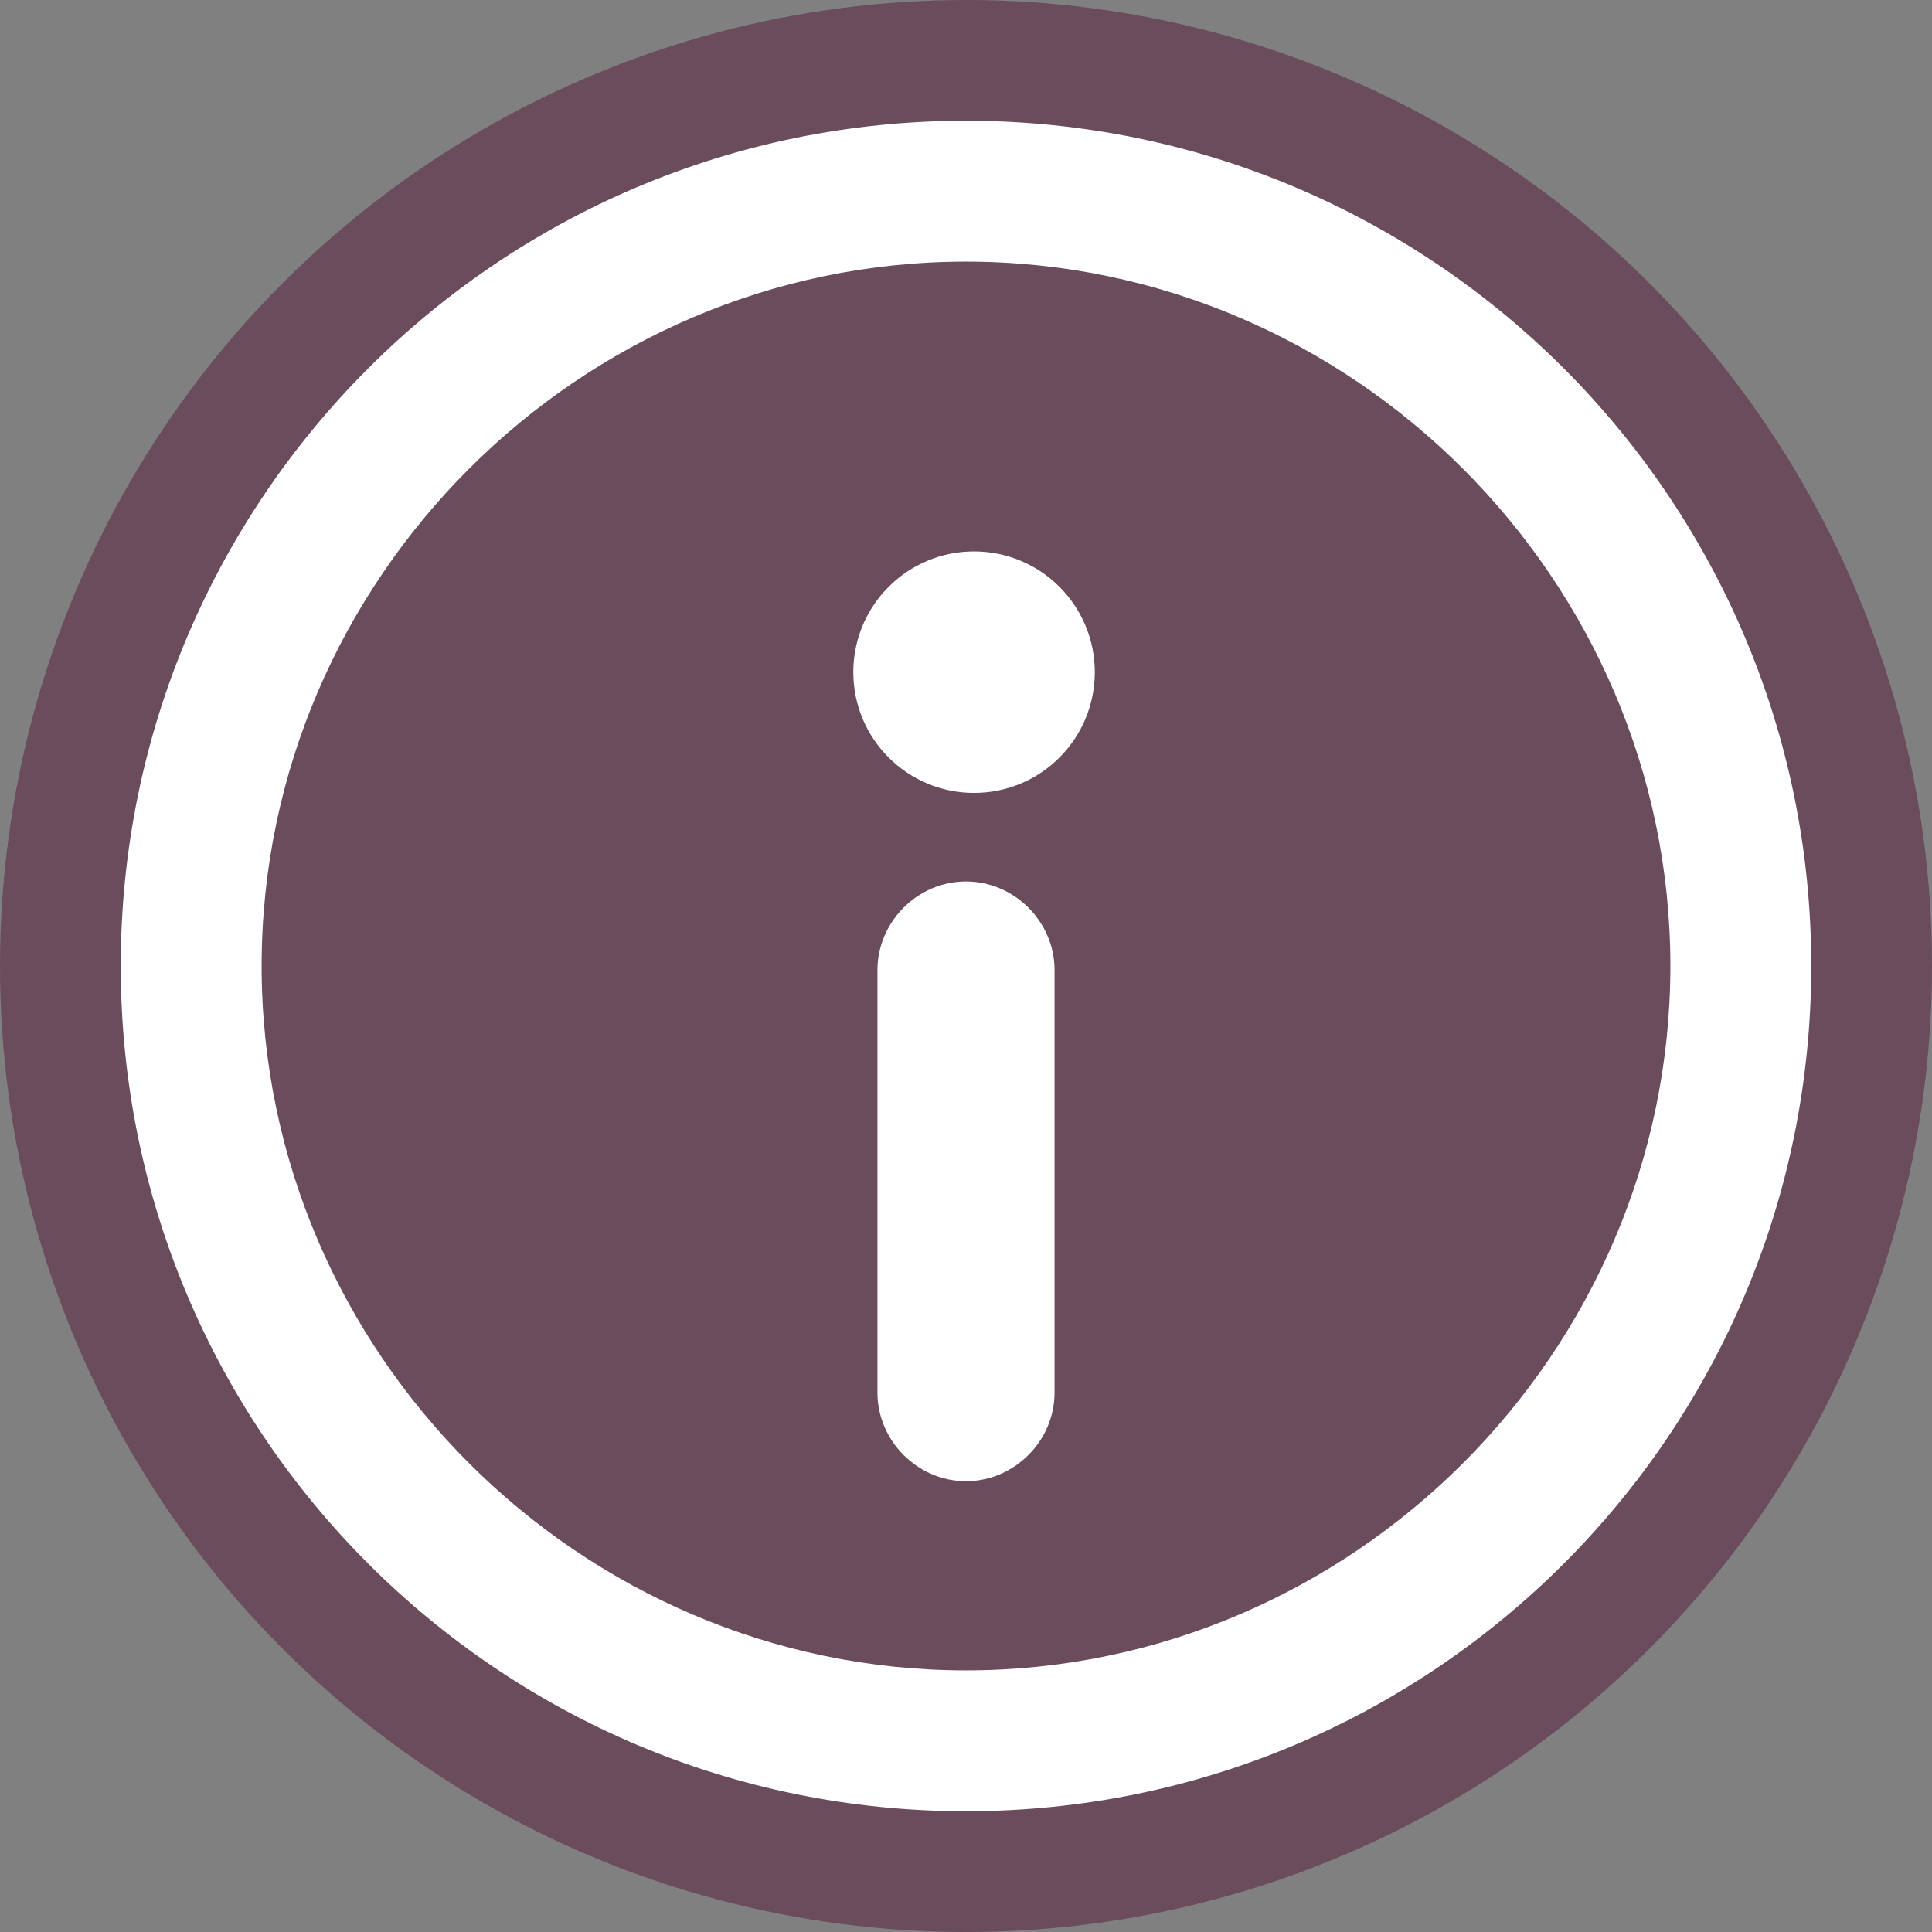
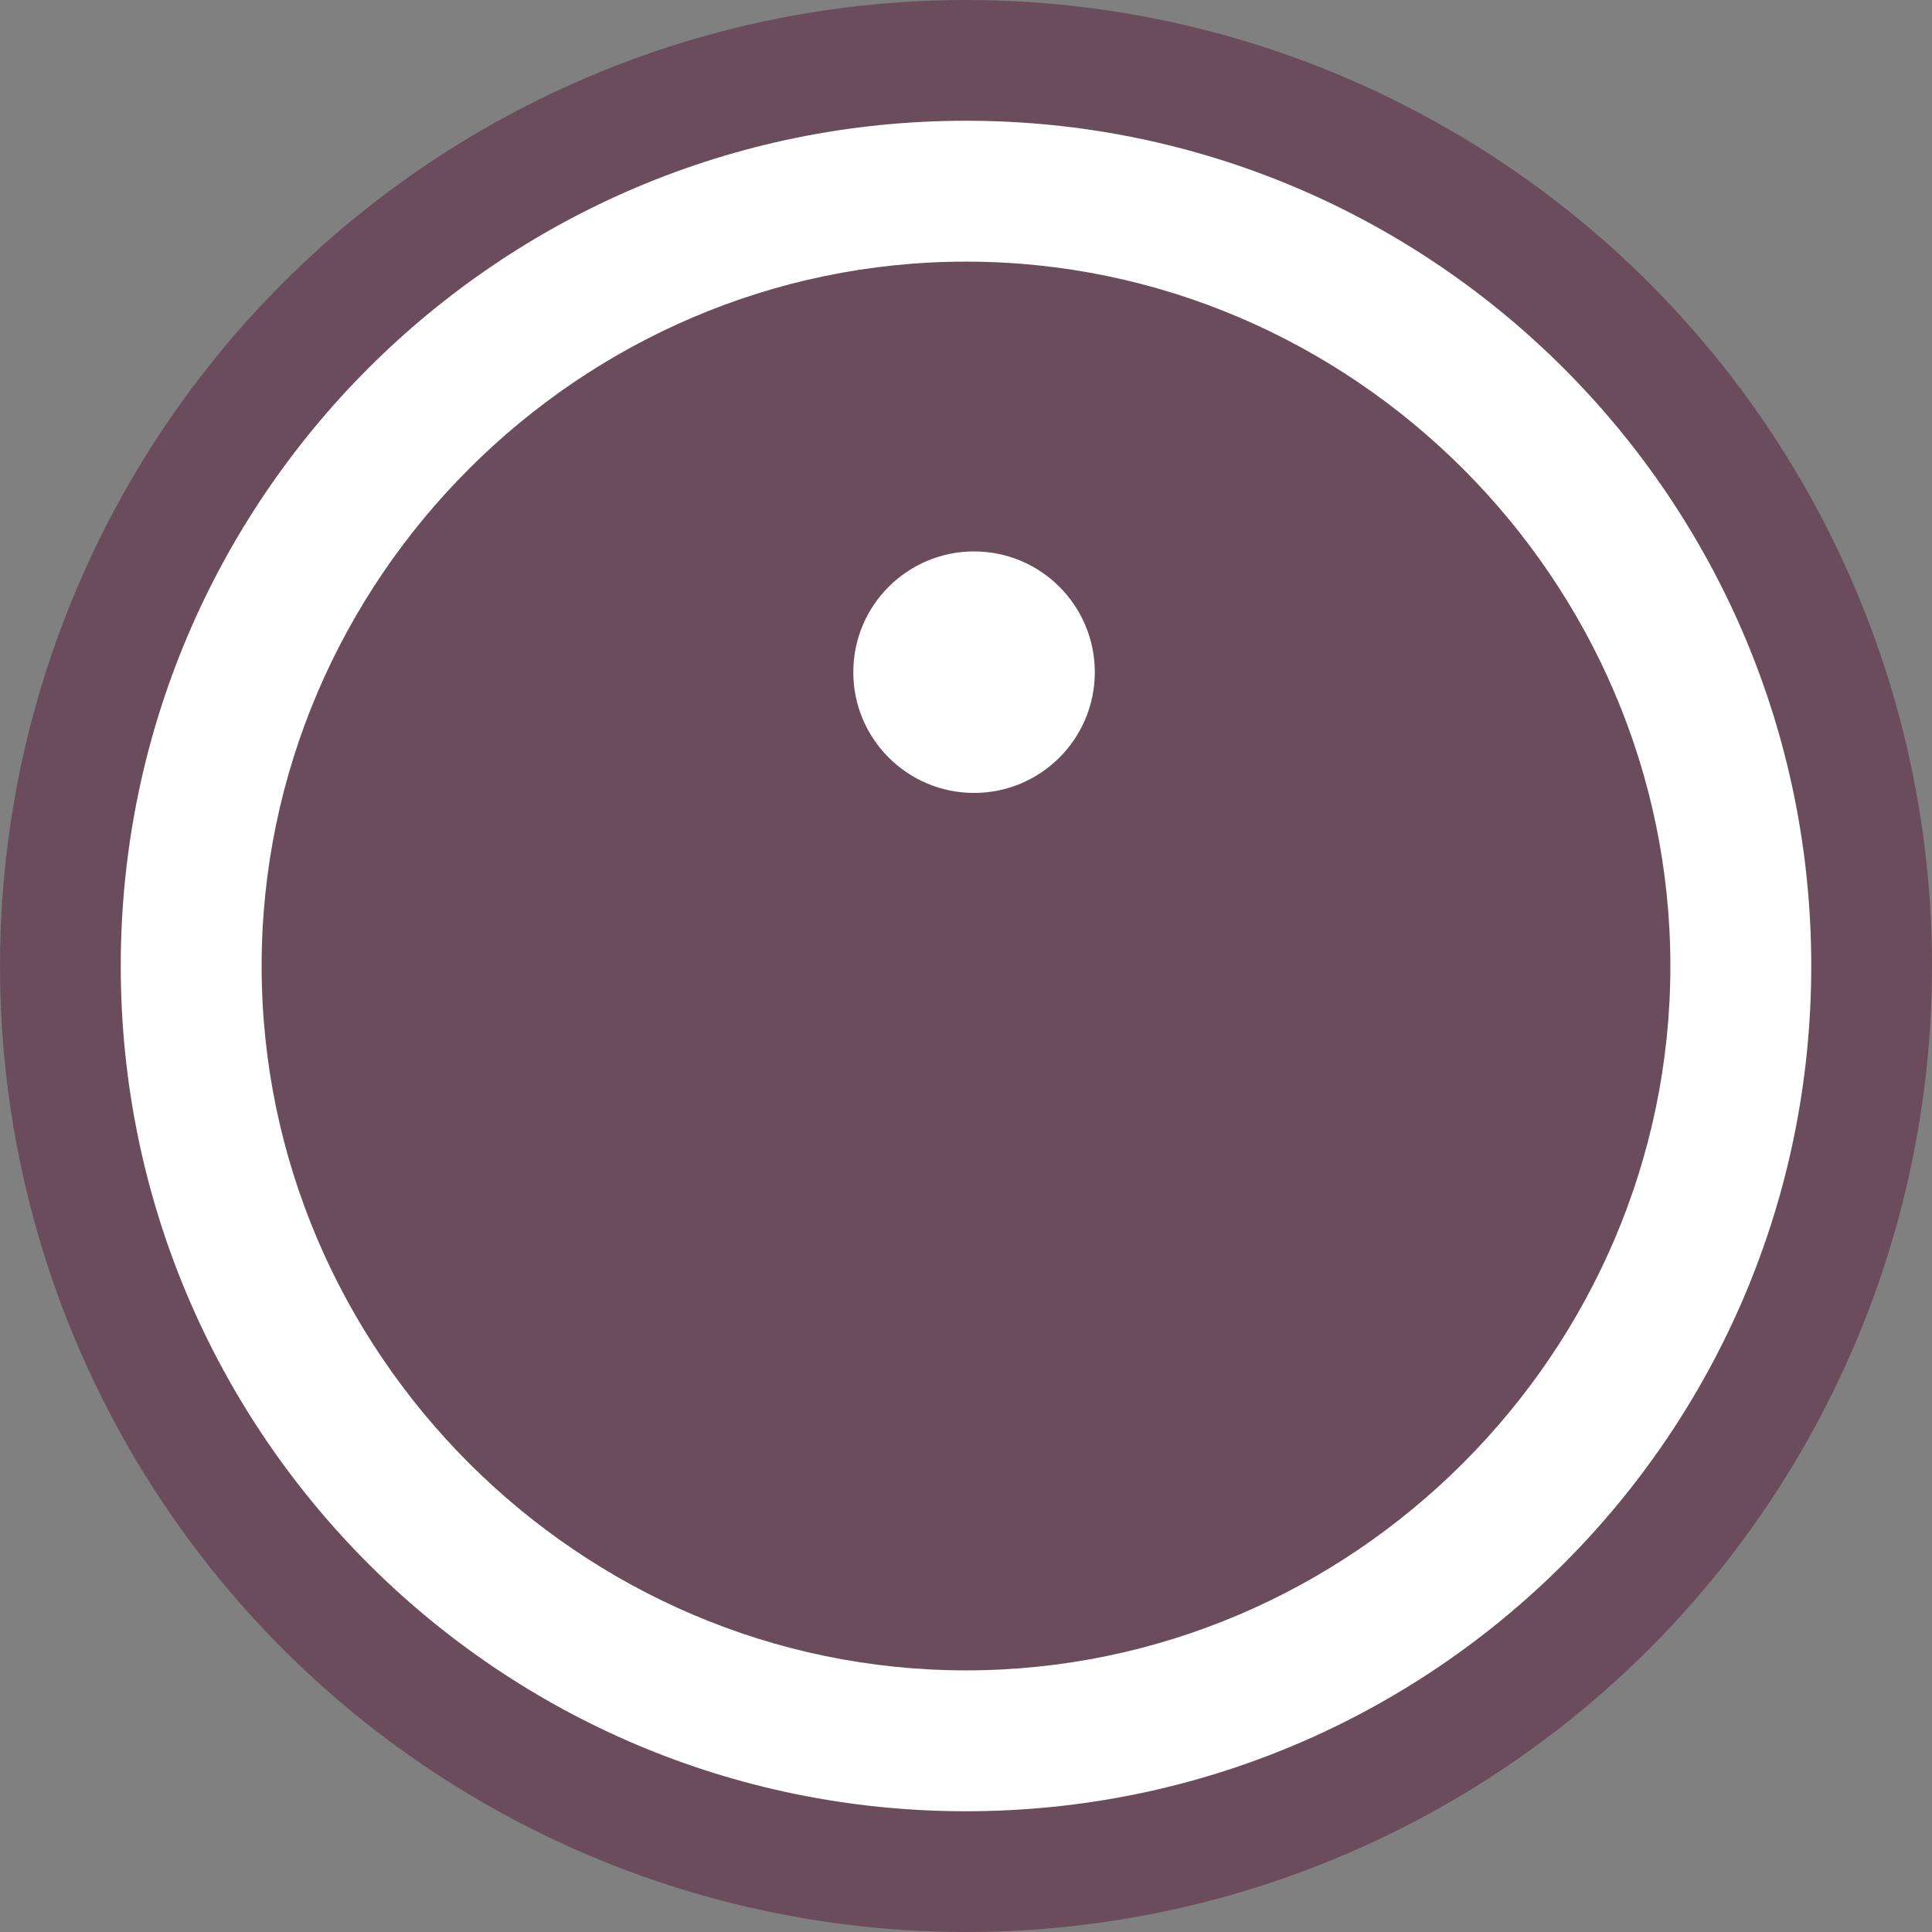
<svg xmlns="http://www.w3.org/2000/svg" id="ico_info.png" version="1.1" viewBox="0 0 48 48">
  <rect x="0" y="0" width="48" height="48" fill="#808080" stroke="none" />
  <defs>
    <style>
      .st0 {
        fill: #6a4c5c;
      }

      .st1 {
        fill: #fff;
      }
    </style>
  </defs>
  <circle class="st0" cx="24" cy="24" r="24" />
  <path class="st1" d="M24,45c-11.6,0-21-9.4-21-21S12.4,3,24,3s21,9.4,21,21-9.4,21-21,21Z" />
  <path class="st0" d="M24,41.5c-9.6,0-17.5-7.9-17.5-17.5S14.4,6.5,24,6.5s17.5,7.9,17.5,17.5-7.9,17.5-17.5,17.5Z" />
  <circle id="_楕円形_721" class="st1" cx="24.2" cy="16.7" r="3" />
-   <path class="st1" d="M24,36.8c-1.2,0-2.2-1-2.2-2.2v-10.5c0-1.2,1-2.2,2.2-2.2s2.2,1,2.2,2.2v10.5c0,1.2-1,2.2-2.2,2.2Z" />
</svg>